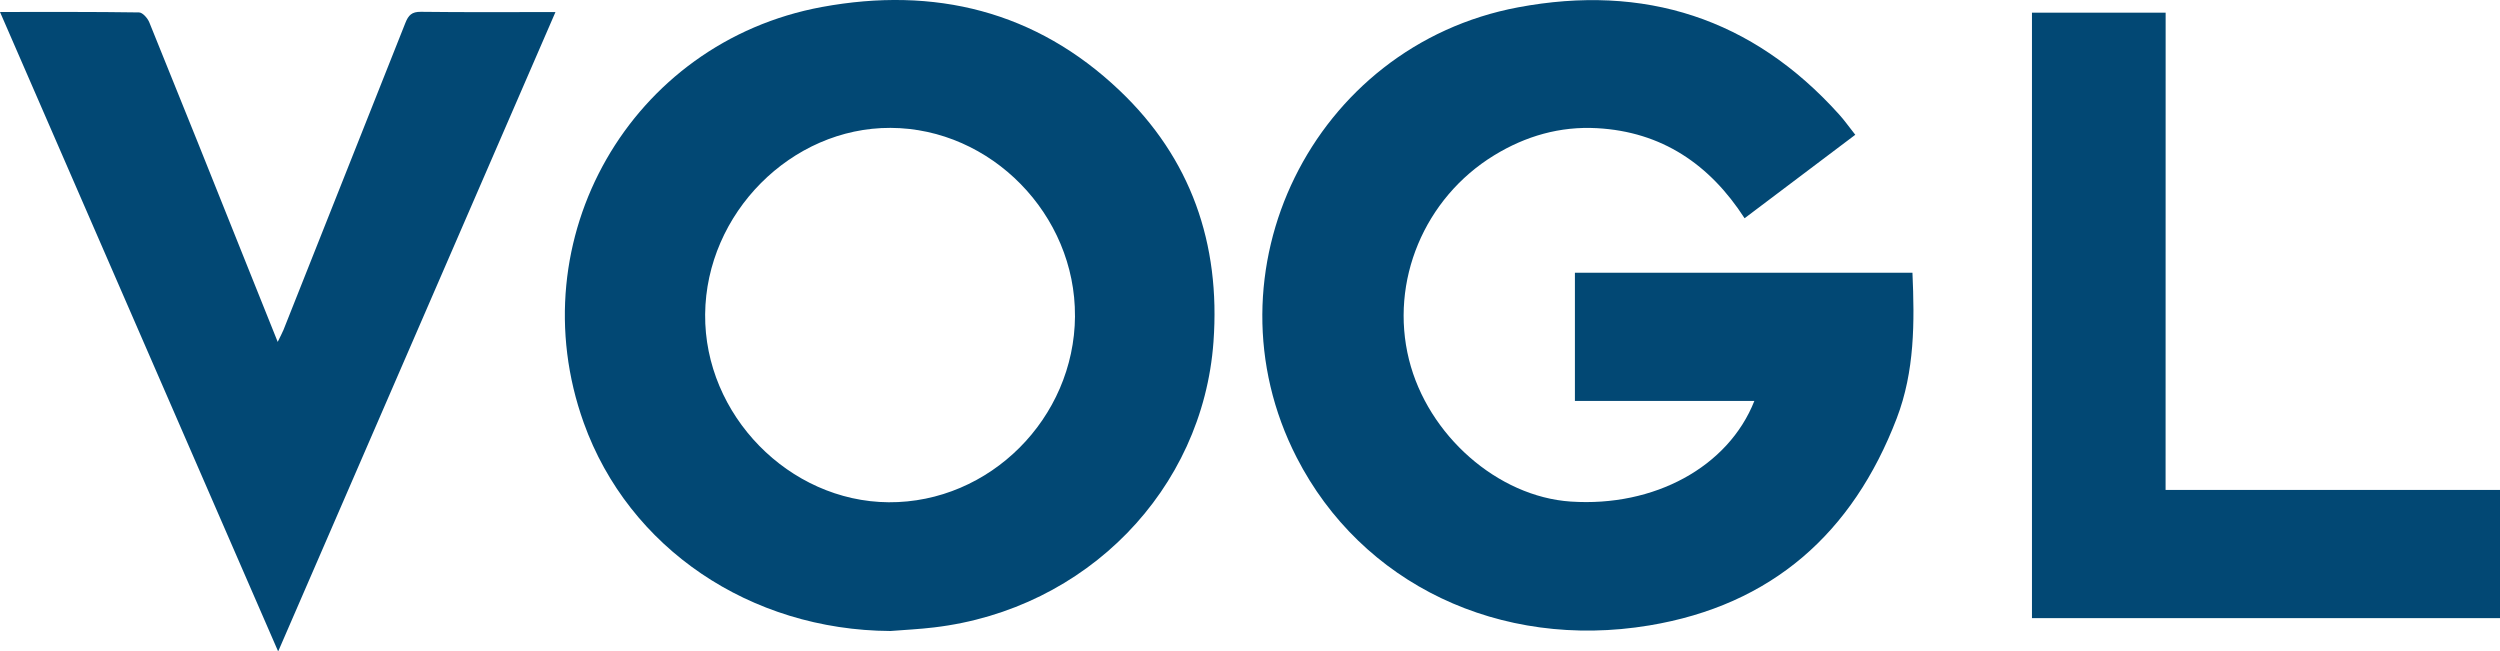
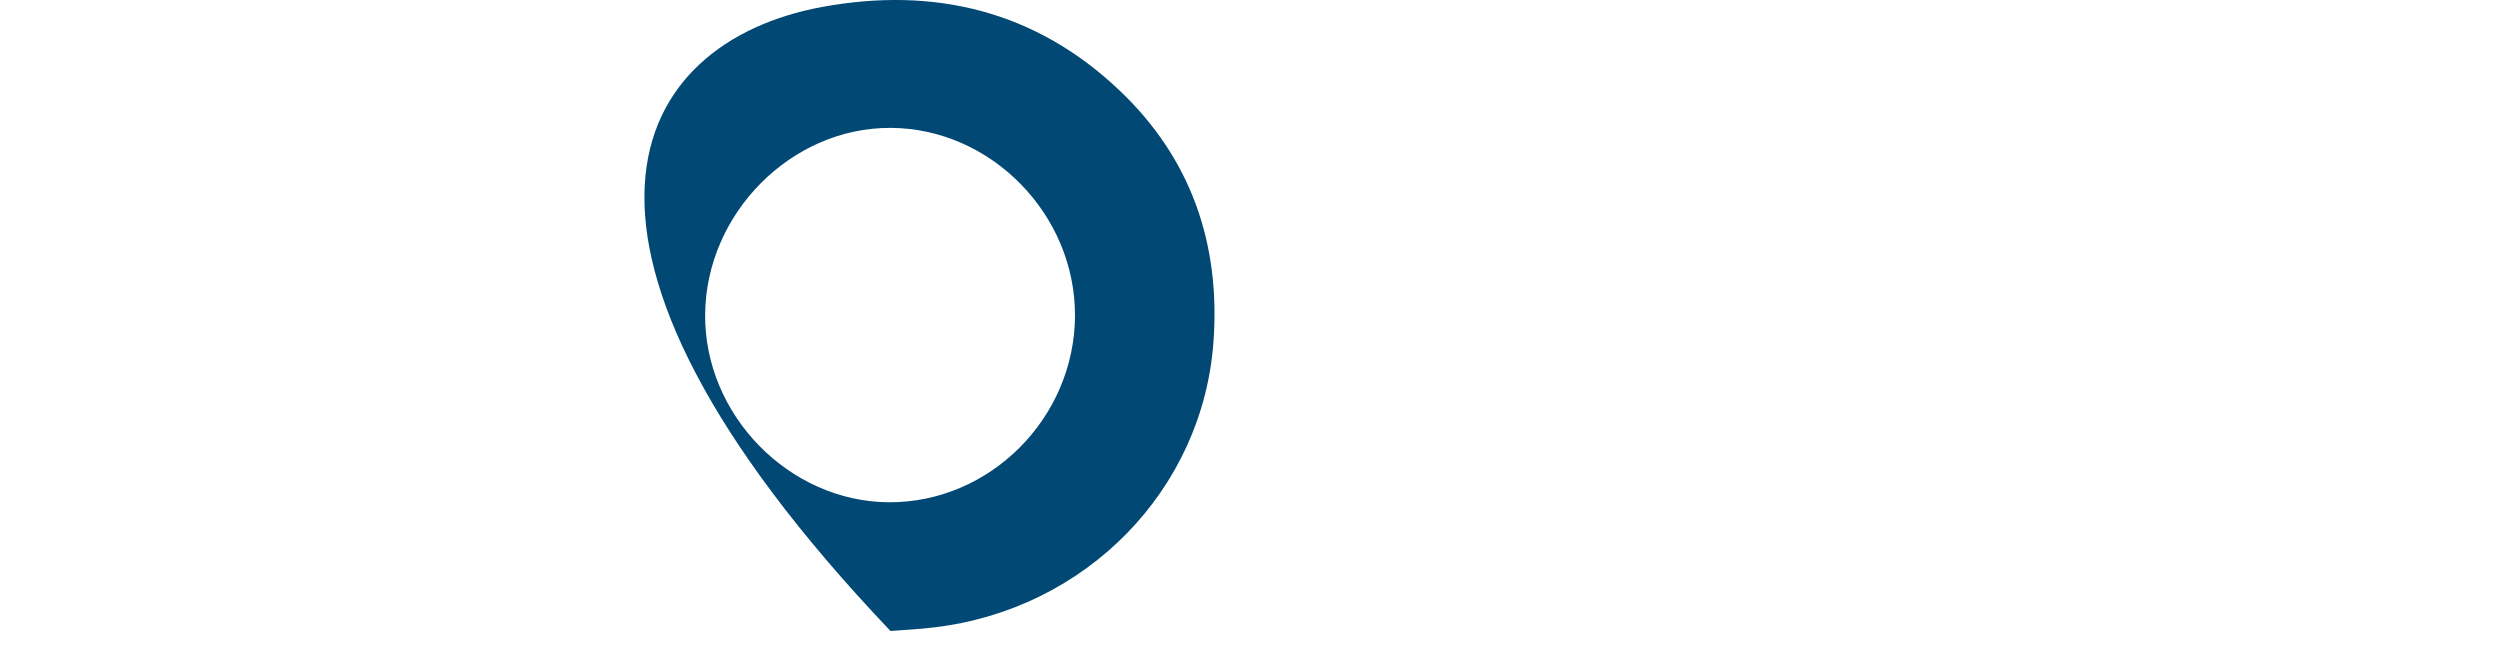
<svg xmlns="http://www.w3.org/2000/svg" id="Ebene_2" viewBox="0 0 935.07 243.66">
  <defs>
    <style>
      .cls-1 {
        fill: #024874;
      }
    </style>
  </defs>
  <g id="Ebene_1-2" data-name="Ebene_1">
    <g>
-       <path class="cls-1" d="M693.93,50.41l-41.41,31.22c-13-20.17-31-32.36-55.19-33.69-13.82-.76-26.66,2.92-38.47,10.15-26.15,16-39.14,47.13-31.86,76.41,7.05,28.32,33.19,51.27,60.49,53.1,31.22,2.09,58.92-12.91,68.69-37.64h-67.12v-47.94h126.25c.81,18.46.87,36.81-5.88,54.44-16.47,43-46.77,69.88-92.62,77.48-55.85,9.27-107.6-15.57-131.82-62.83-35.51-69.29,6-153.93,82.83-168.37,47.13-8.86,87.58,4,120,40,2.05,2.24,3.78,4.76,6.11,7.67Z" />
-       <path class="cls-1" d="M333.07,236.01c-52.51-.28-97.93-31-114.74-77.89C193.73,89.5,235.82,15.82,307.45,2.61c42.06-7.75,80,1.47,111.29,31.22,26.71,25.37,37.8,57.27,35.14,94-4,55.3-47.47,100.09-104.52,106.84-5.43.66-10.86.91-16.29,1.34ZM402.07,118.26c.25-38-31.4-70.3-69-70.43-37.11-.13-69,31.95-69.33,69.75-.32,37.6,31.36,70,68.63,70.28,37.8.24,69.46-31.39,69.71-69.6h0Z" />
-       <path class="cls-1" d="M0,4.48c18,0,35-.09,52,.17,1.33,0,3.21,2.15,3.84,3.7,12.22,30.14,24.35,60.32,36.4,90.53,3.74,9.33,7.49,18.65,11.63,29,1-2.1,1.67-3.26,2.16-4.48,15.22-38.25,30.41-76.51,45.58-114.8,1.15-2.91,2.41-4.23,5.82-4.18,16.5.21,33,.09,50.33.09l-103.72,239.15C69.15,163.45,34.74,84.36,0,4.48Z" />
-       <path class="cls-1" d="M809.99,183.25h125.08v47.94h-175.06V4.74h50l-.02,178.51Z" />
+       <path class="cls-1" d="M333.07,236.01C193.73,89.5,235.82,15.82,307.45,2.61c42.06-7.75,80,1.47,111.29,31.22,26.71,25.37,37.8,57.27,35.14,94-4,55.3-47.47,100.09-104.52,106.84-5.43.66-10.86.91-16.29,1.34ZM402.07,118.26c.25-38-31.4-70.3-69-70.43-37.11-.13-69,31.95-69.33,69.75-.32,37.6,31.36,70,68.63,70.28,37.8.24,69.46-31.39,69.71-69.6h0Z" />
    </g>
  </g>
</svg>